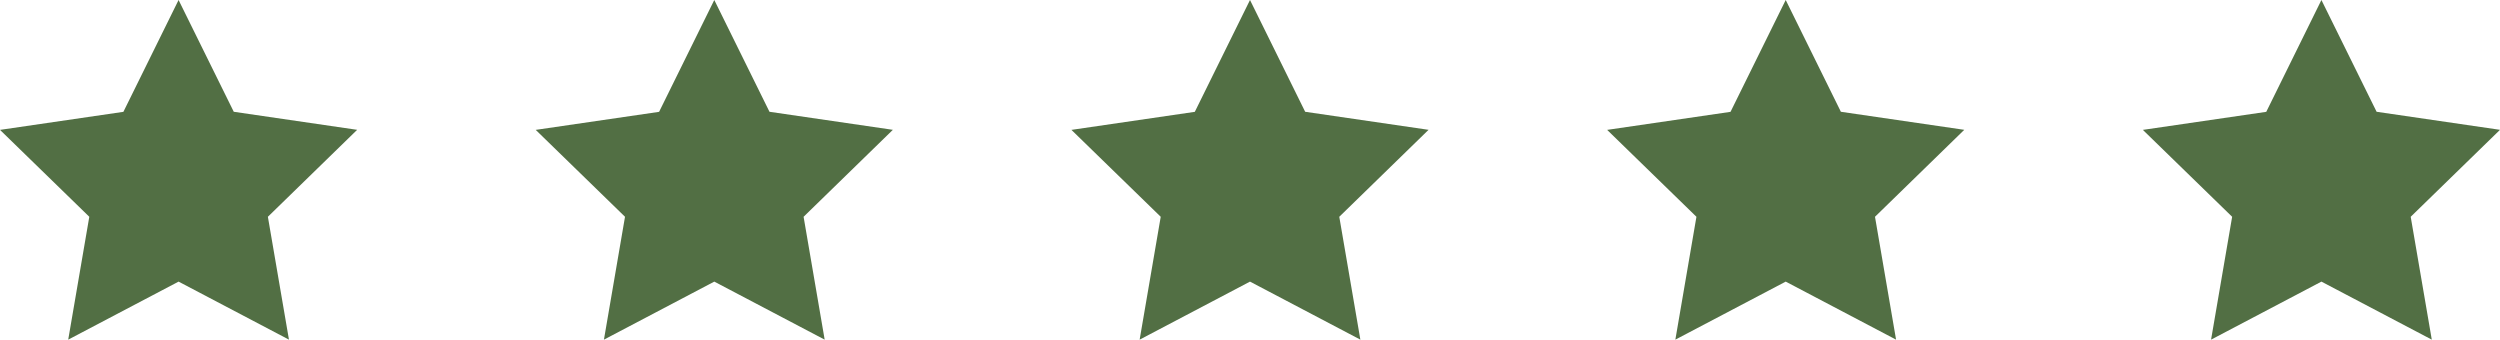
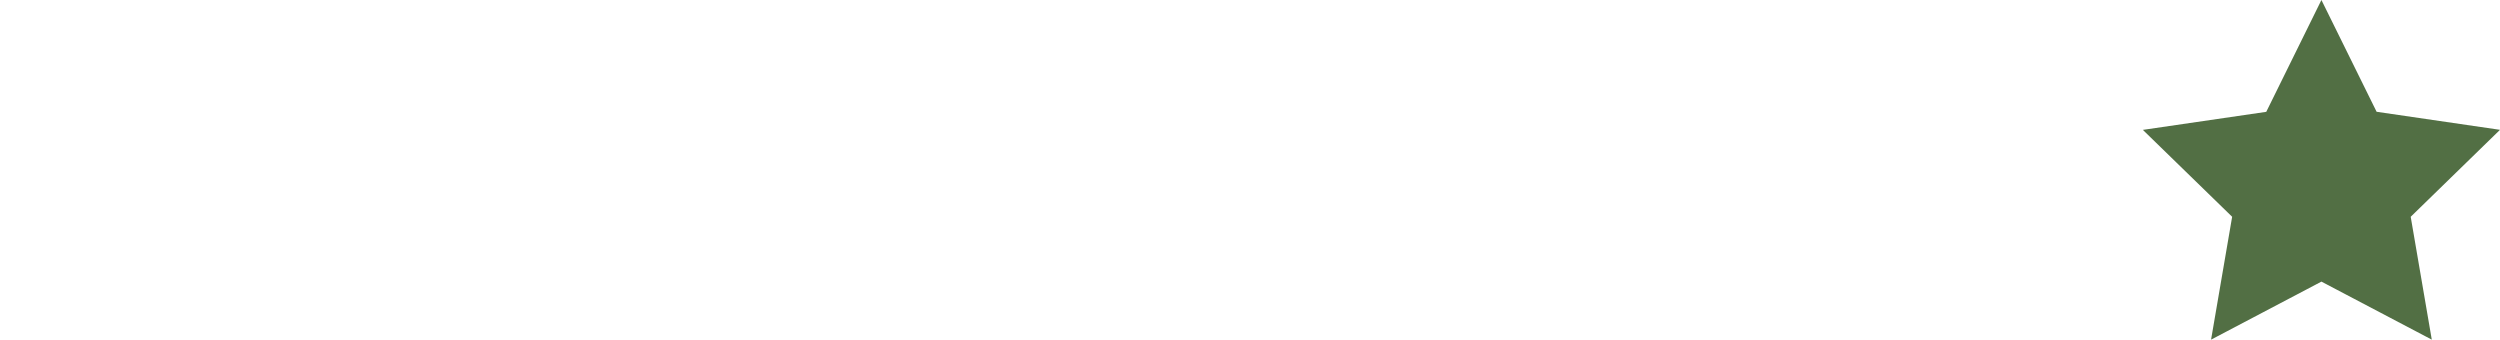
<svg xmlns="http://www.w3.org/2000/svg" width="128.334" height="17.435" viewBox="0 0 128.334 17.435">
  <g transform="translate(-1.833 -1.833)">
-     <path d="M11,1.833l2.833,5.738,6.334.926-4.583,4.464,1.082,6.307L11,16.289,5.335,19.268l1.082-6.307L1.833,8.5l6.334-.926Z" fill="#526f44" />
-     <path d="M38.5,1.833l2.833,5.738,6.334.926-4.583,4.464,1.082,6.307L38.5,16.289l-5.665,2.979,1.082-6.307L29.333,8.5l6.334-.926Z" fill="#526f44" />
-     <path d="M66,1.833l2.832,5.738,6.334.926-4.583,4.464,1.082,6.307L66,16.289l-5.665,2.979,1.082-6.307L56.833,8.5l6.334-.926Z" fill="#526f44" />
-     <path d="M93.5,1.833l2.832,5.738,6.334.926-4.583,4.464,1.082,6.307L93.5,16.289l-5.665,2.979,1.082-6.307L84.333,8.5l6.334-.926Z" fill="#526f44" />
    <path d="M121,1.833l2.833,5.738,6.334.926-4.584,4.464,1.082,6.307L121,16.289l-5.665,2.979,1.082-6.307L111.833,8.5l6.335-.926Z" fill="#526f44" />
  </g>
</svg>